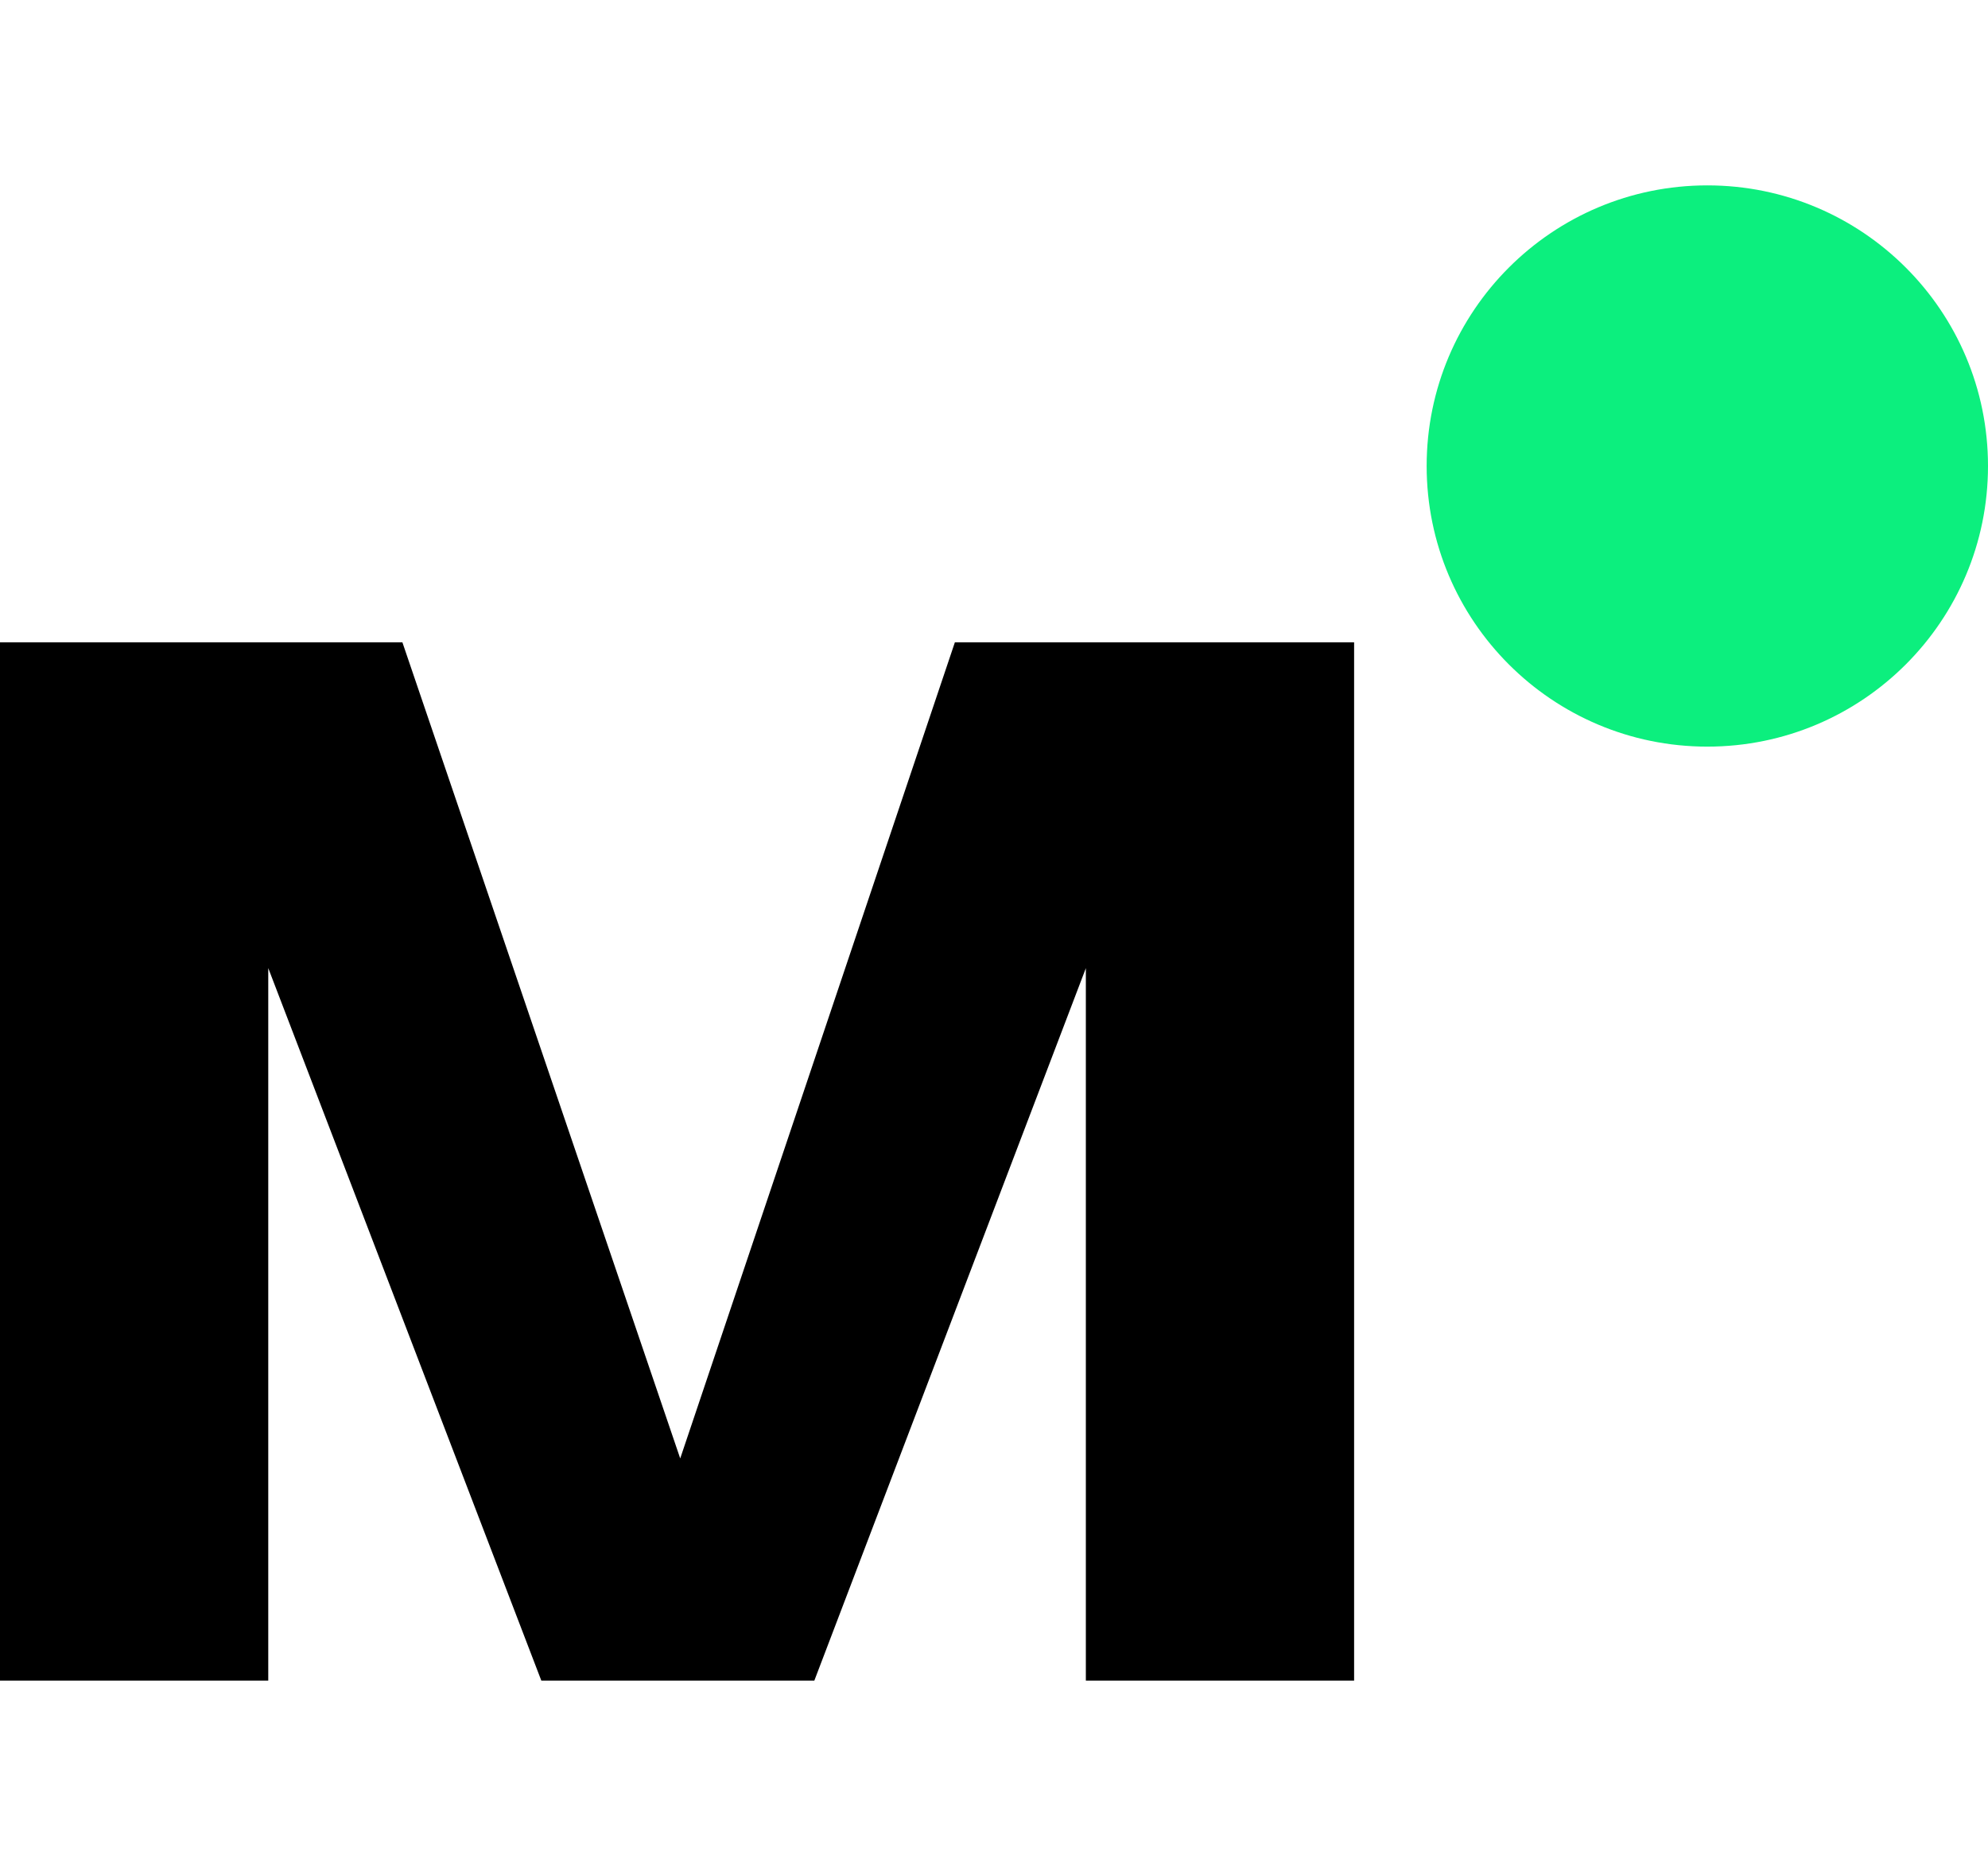
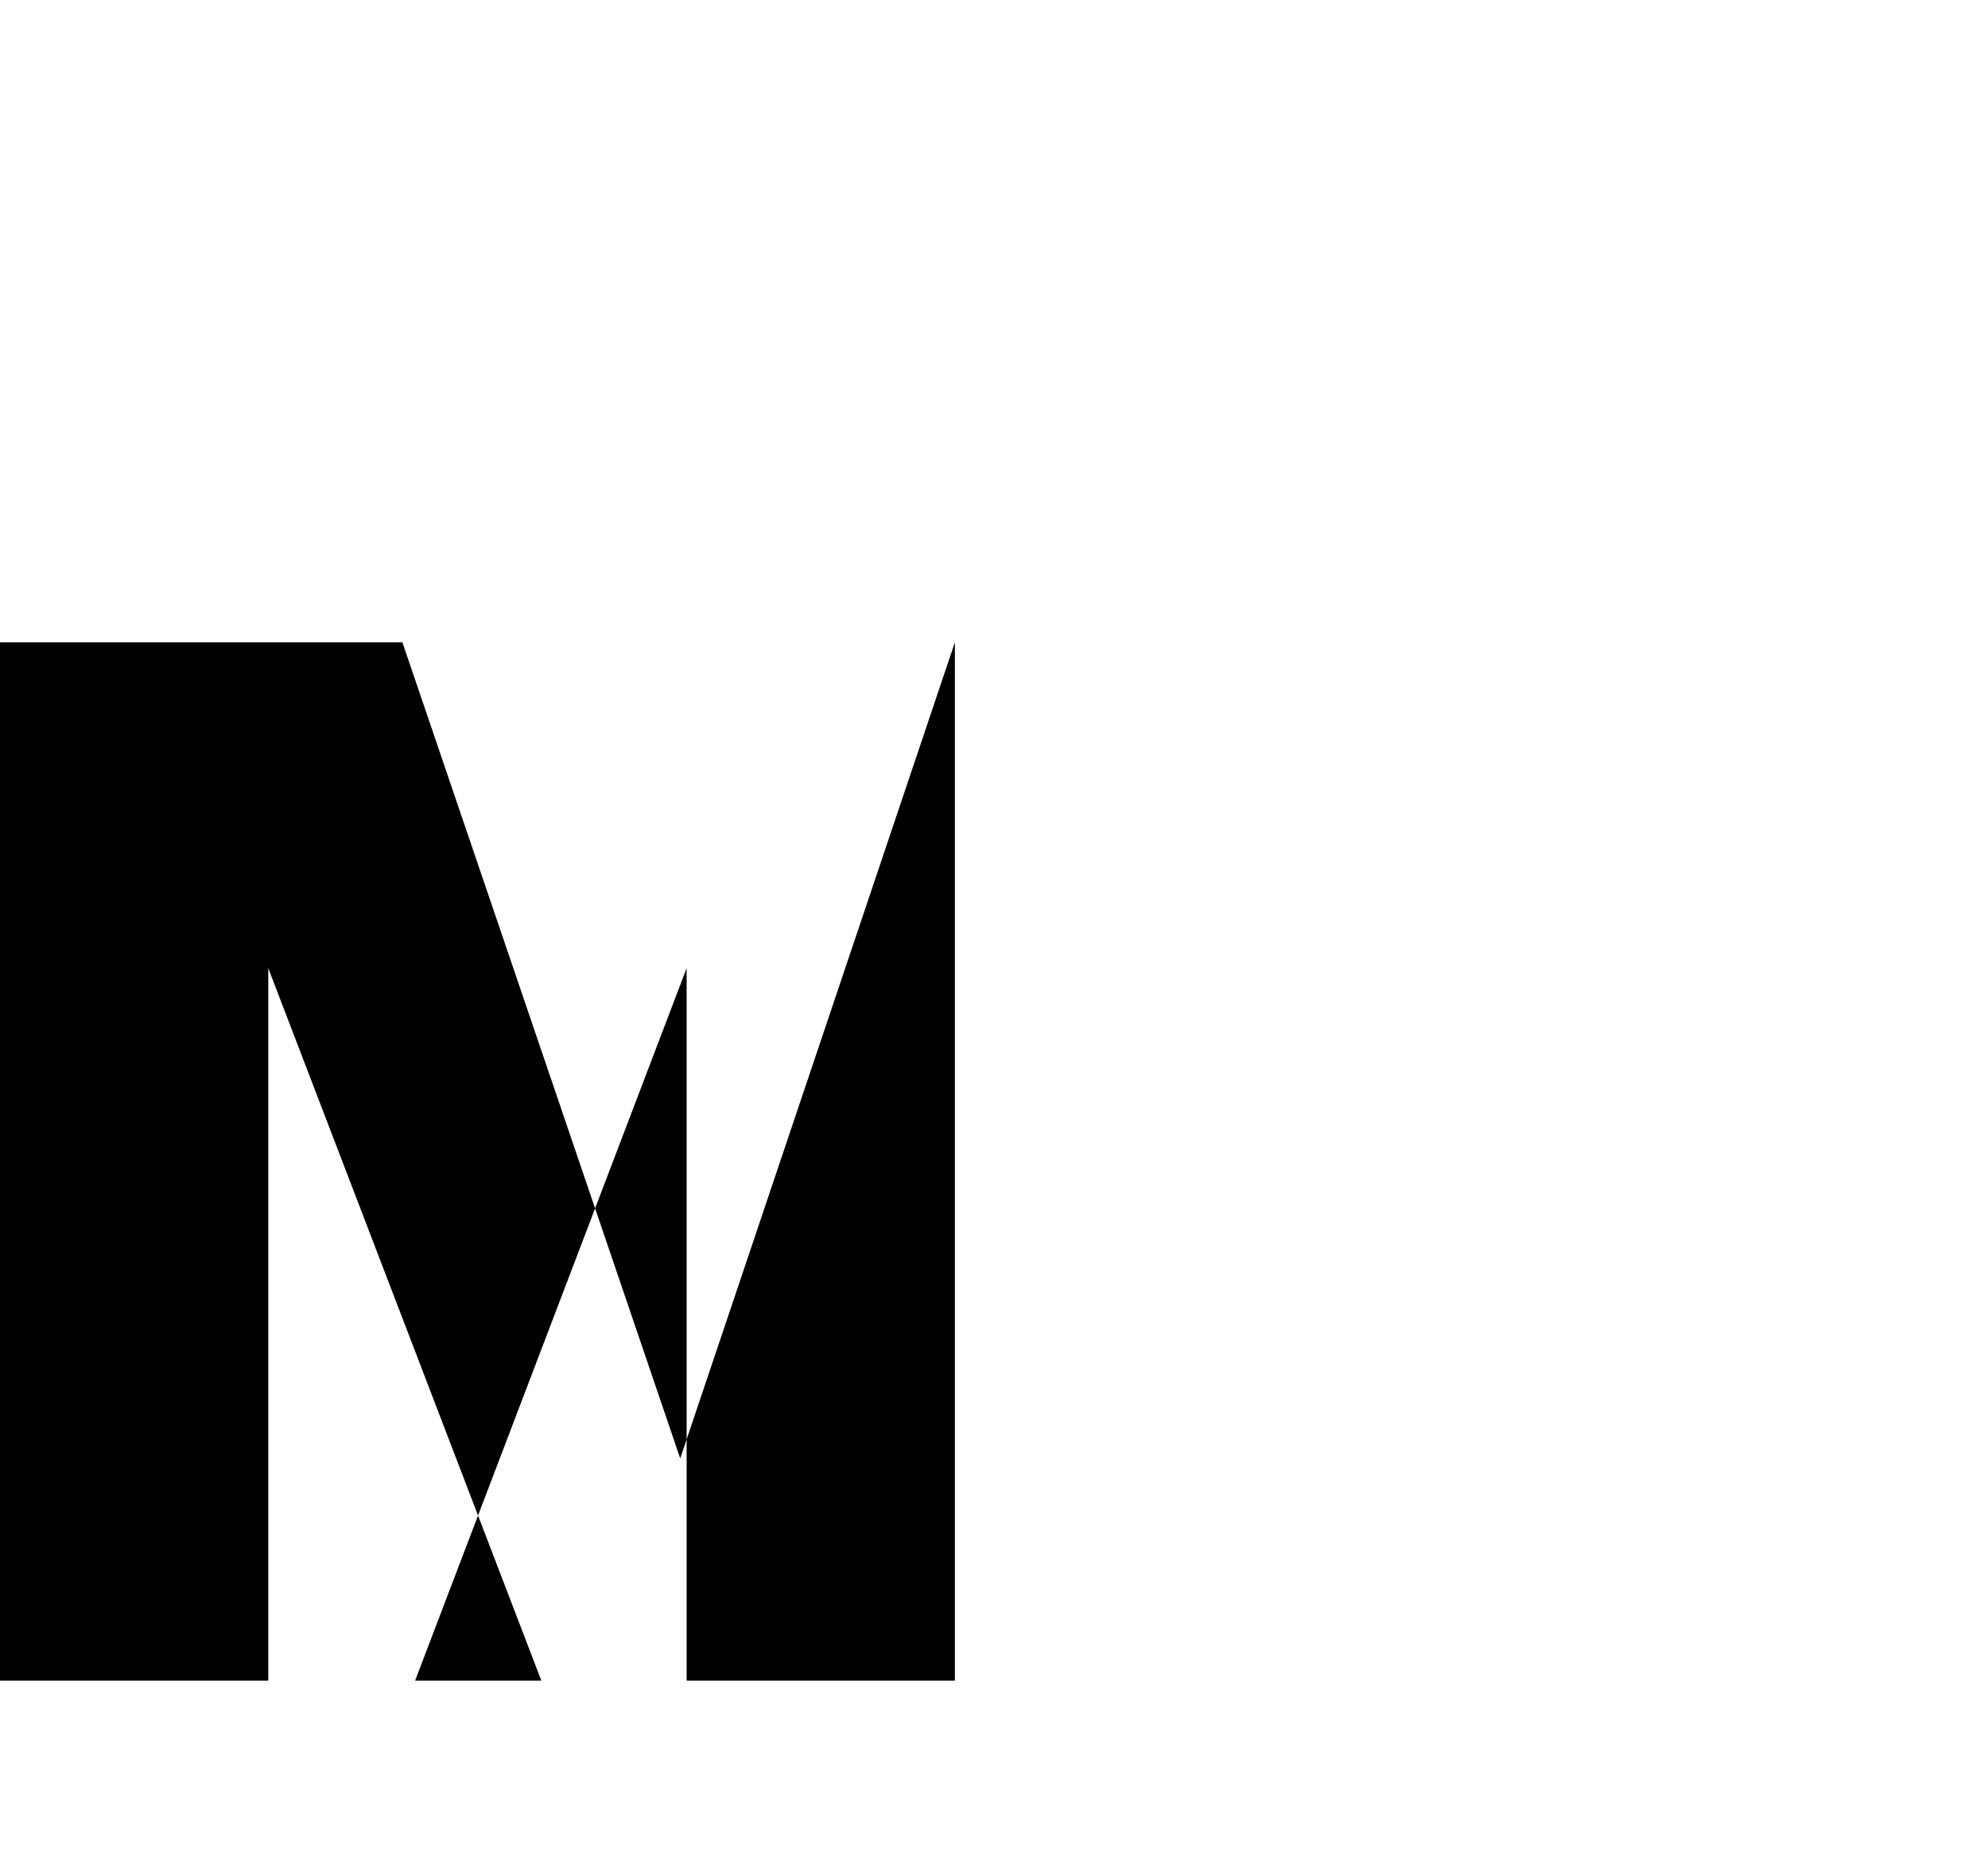
<svg xmlns="http://www.w3.org/2000/svg" version="1.1" id="Layer_1" x="0px" y="0px" viewBox="0 0 245 230" style="enable-background:new 0 0 245 230;" xml:space="preserve">
  <style type="text/css">
	.st0{fill:#0CEF7E;}
</style>
  <g>
-     <circle class="st0" cx="210.41" cy="57.44" r="34.59" />
    <g>
      <g>
-         <path d="M117.68,79.17h49.2v127.98h-33.06v-87.81l-33.46,87.81H66.71l-33.65-87.82v87.82H0V79.17h49.59l34.24,100.6L117.68,79.17     z" />
+         <path d="M117.68,79.17v127.98h-33.06v-87.81l-33.46,87.81H66.71l-33.65-87.82v87.82H0V79.17h49.59l34.24,100.6L117.68,79.17     z" />
      </g>
    </g>
  </g>
</svg>